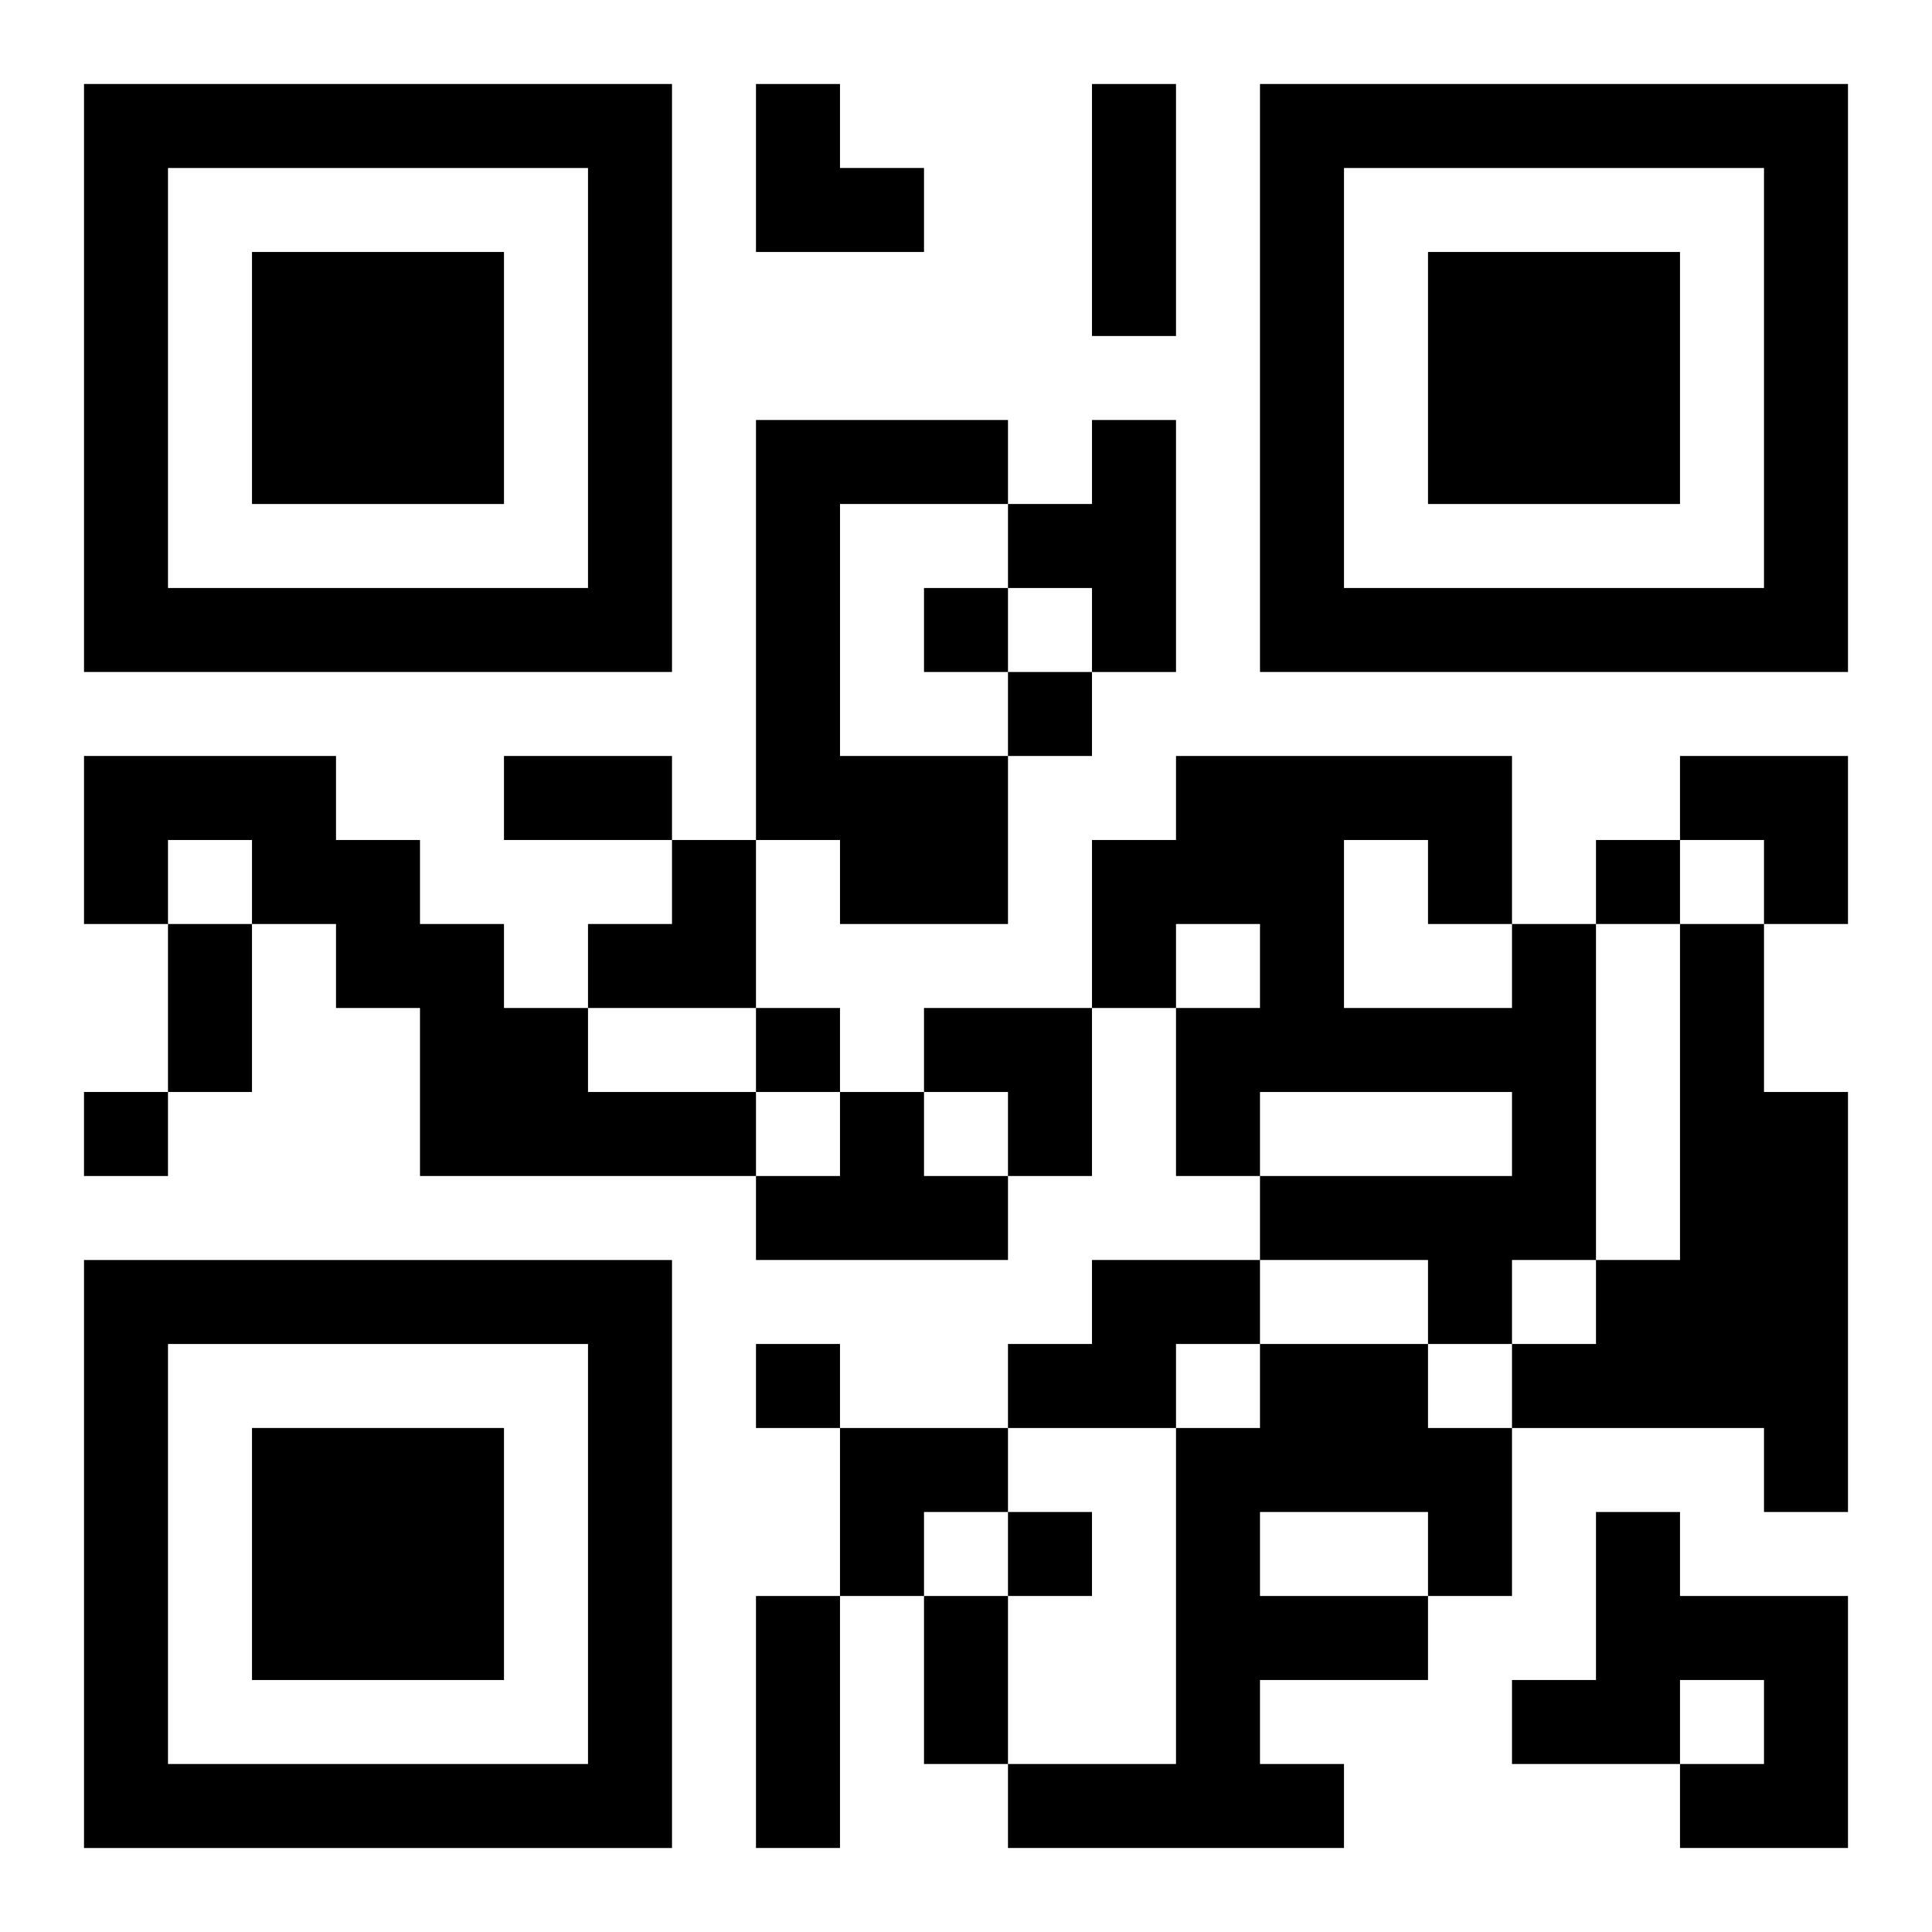
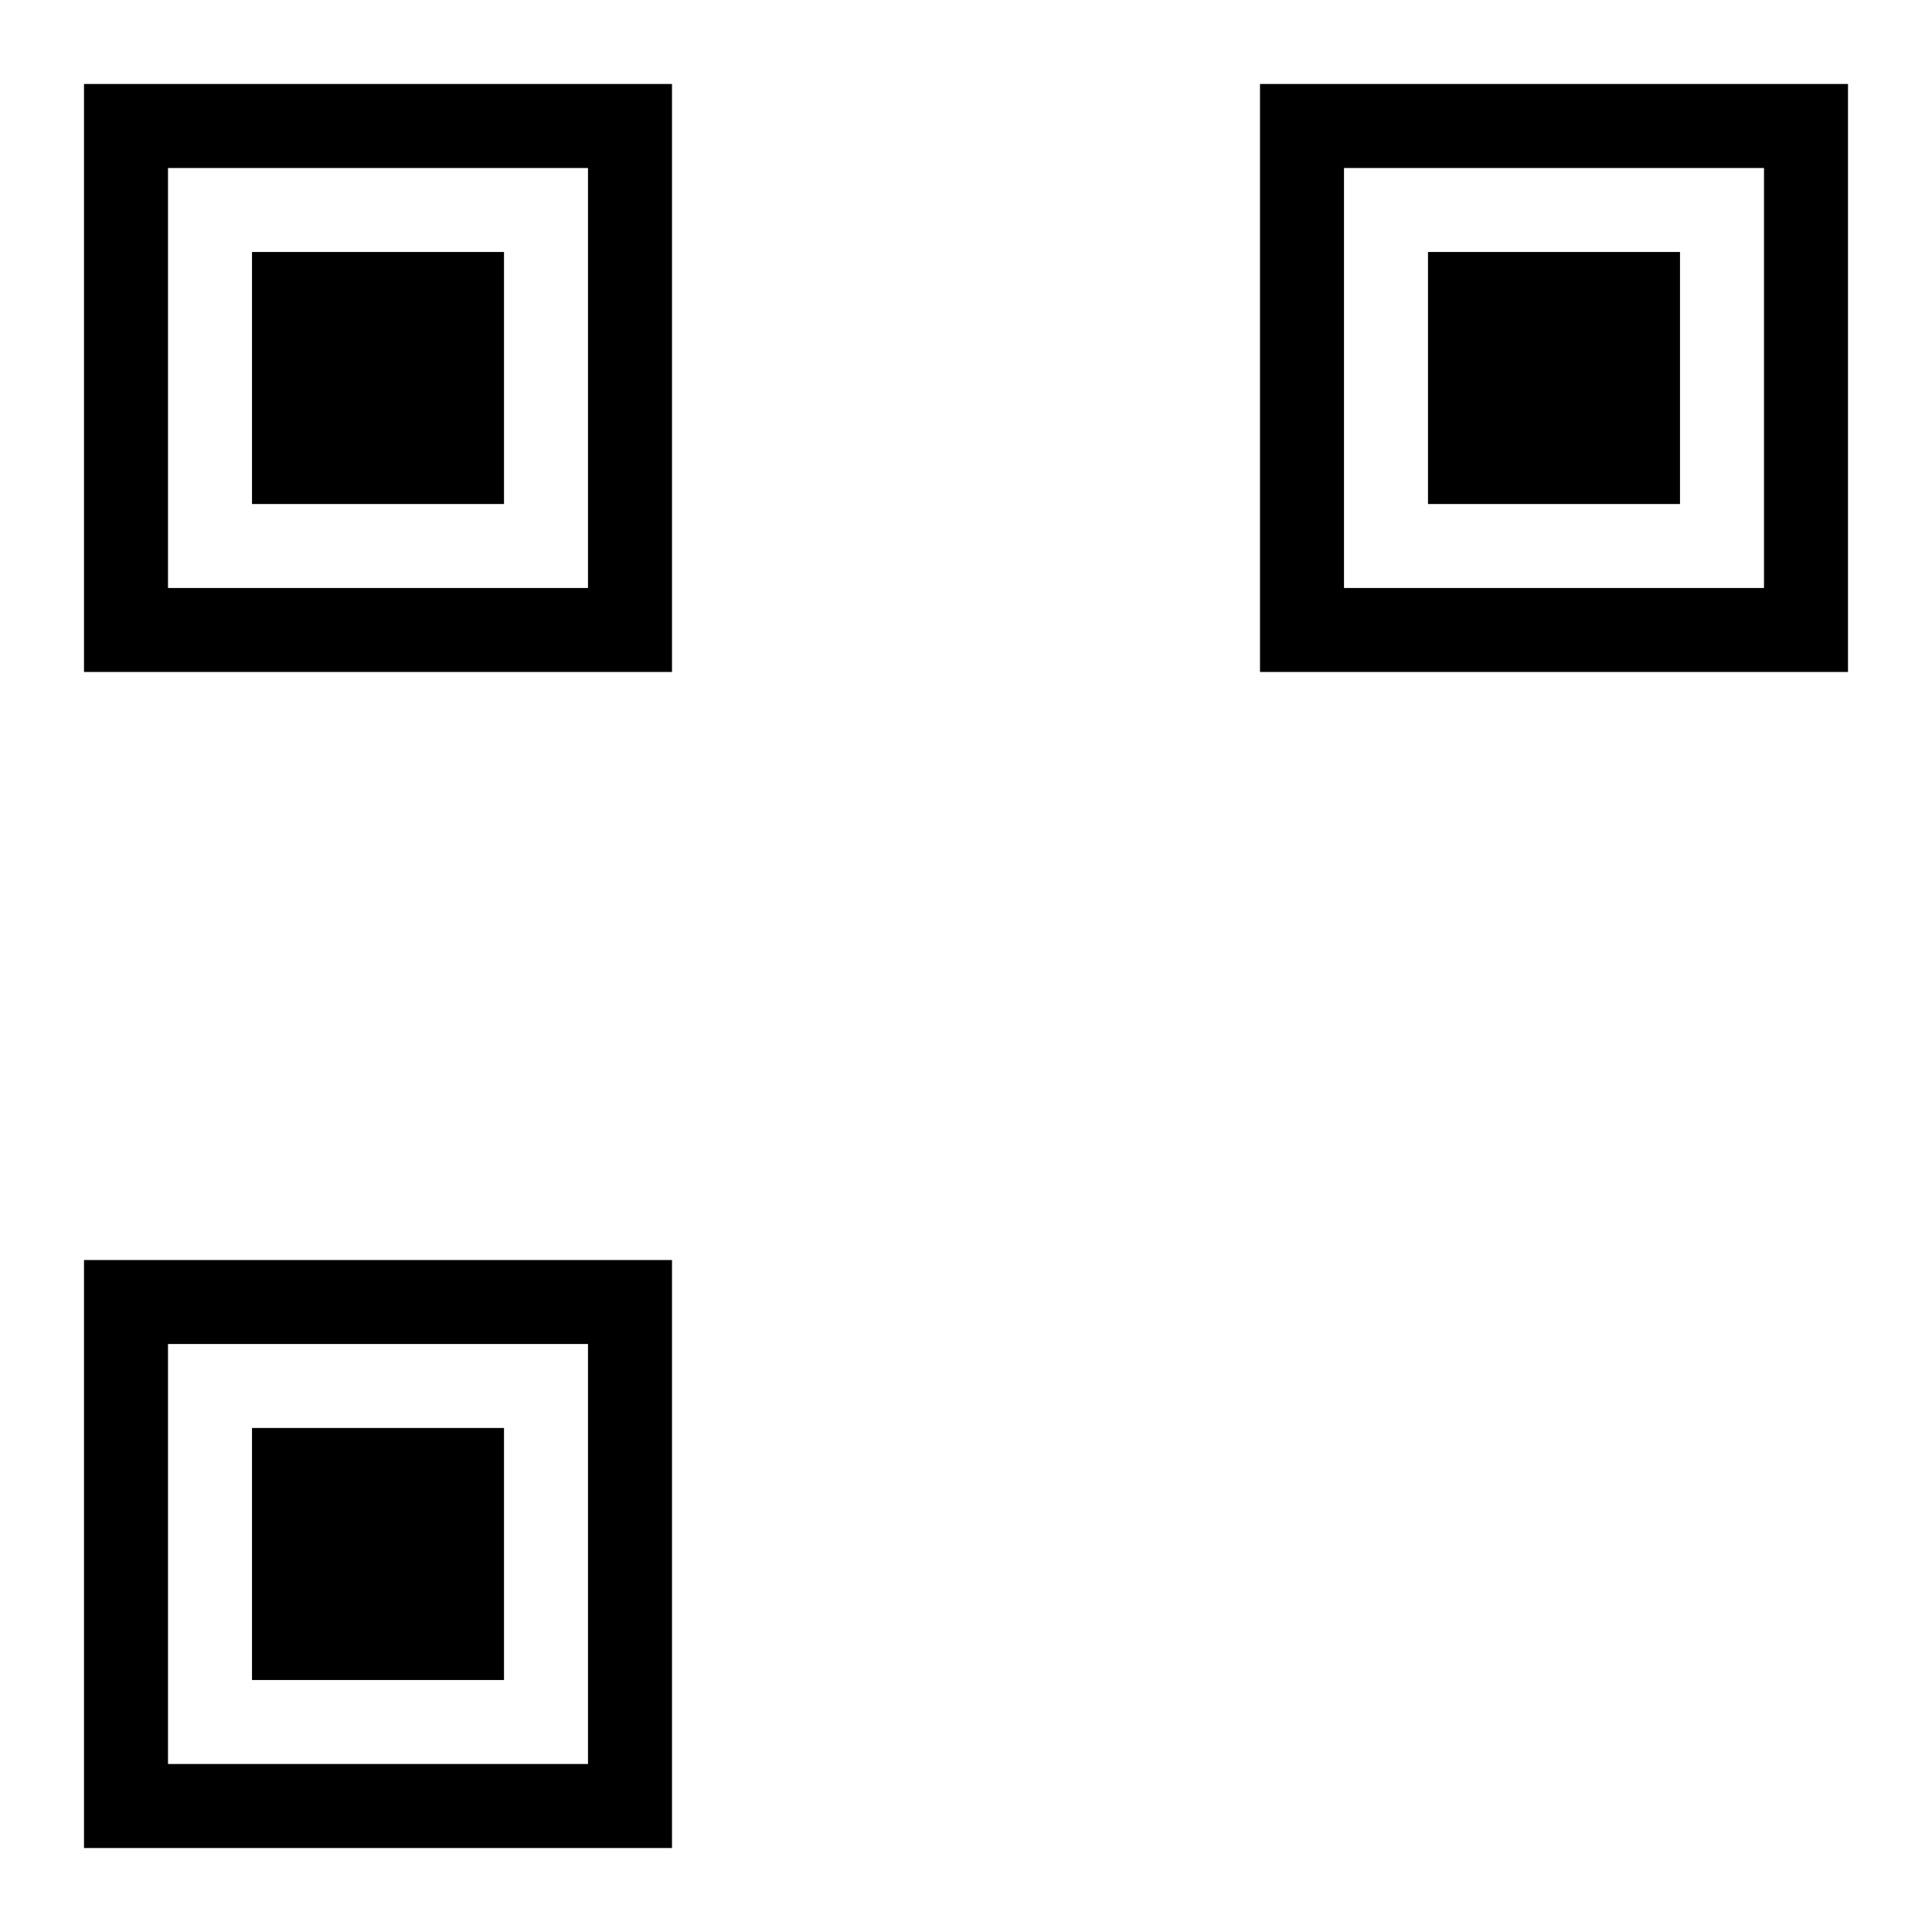
<svg xmlns="http://www.w3.org/2000/svg" xmlns:xlink="http://www.w3.org/1999/xlink" width="250" height="250" baseProfile="full" version="1.1" viewBox="-1 -1 23 23">
  <symbol id="a">
    <path d="m0 7v7h7v-7h-7zm1 1h5v5h-5v-5zm1 1v3h3v-3h-3z" />
  </symbol>
  <use y="-7" xlink:href="#a" />
  <use y="7" xlink:href="#a" />
  <use x="14" y="-7" xlink:href="#a" />
-   <path d="m8 4h3v1h-2v3h2v2h-2v-1h-1v-5m4 0h1v3h-1v-1h-1v-1h1v-1m-12 4h3v1h1v1h1v1h1v1h2v1h-4v-2h-1v-1h-1v-1h-1v1h-1v-2m17 2h1v4h-1v1h-1v-1h-2v-1h3v-1h-3v1h-1v-2h1v-1h-1v1h-1v-2h1v-1h4v2m-2-1v2h2v-1h-1v-1h-1m4 1h1v2h1v5h-1v-1h-3v-1h1v-1h1v-4m-10 2h1v1h1v1h-3v-1h1v-1m3 2h2v1h-1v1h-2v-1h1v-1m2 1h2v1h1v2h-1v1h-2v1h1v1h-4v-1h2v-4h1v-1m0 2v1h2v-1h-2m4 0h1v1h2v3h-2v-1h1v-1h-1v1h-2v-1h1v-2m-8-11v1h1v-1h-1m1 1v1h1v-1h-1m7 2v1h1v-1h-1m-10 2v1h1v-1h-1m-8 1v1h1v-1h-1m8 3v1h1v-1h-1m3 2v1h1v-1h-1m1-17h1v3h-1v-3m-7 8h2v1h-2v-1m-4 2h1v2h-1v-2m7 8h1v3h-1v-3m2 0h1v2h-1v-2m-2-18h1v1h1v1h-2zm11 8h2v2h-1v-1h-1zm-13 1m1 0h1v2h-2v-1h1zm3 2h2v2h-1v-1h-1zm-1 5h2v1h-1v1h-1z" />
</svg>